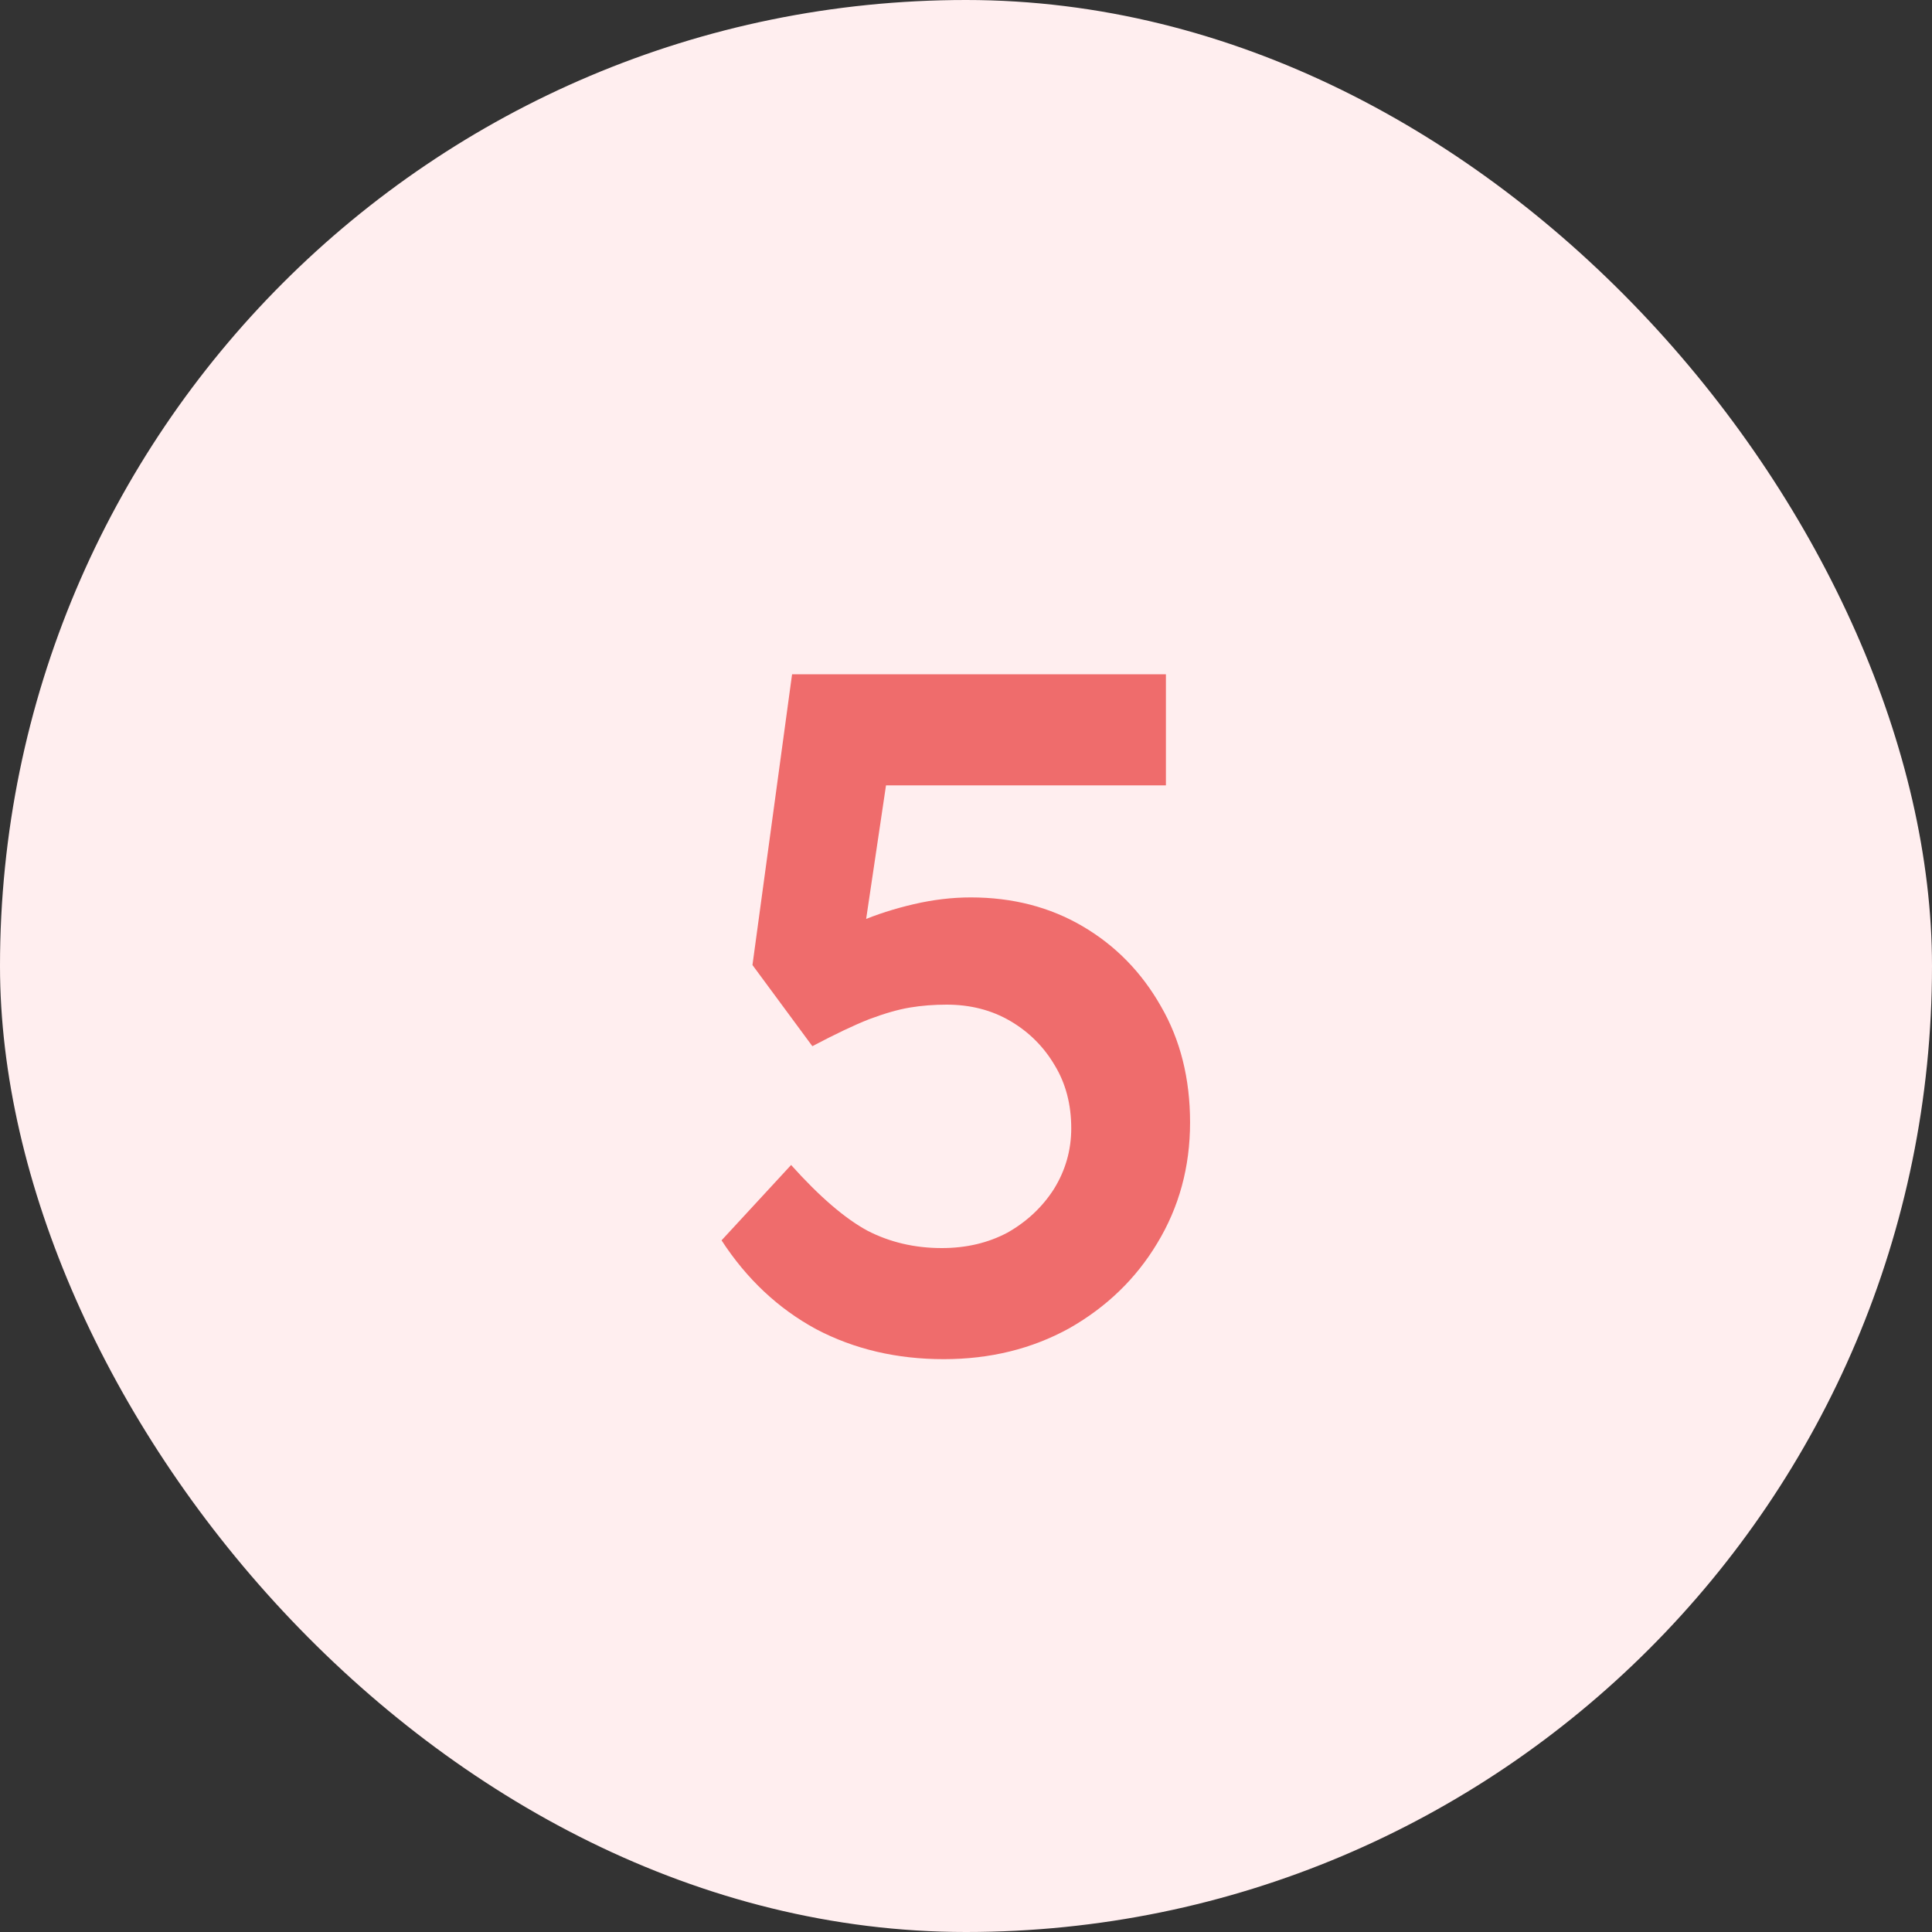
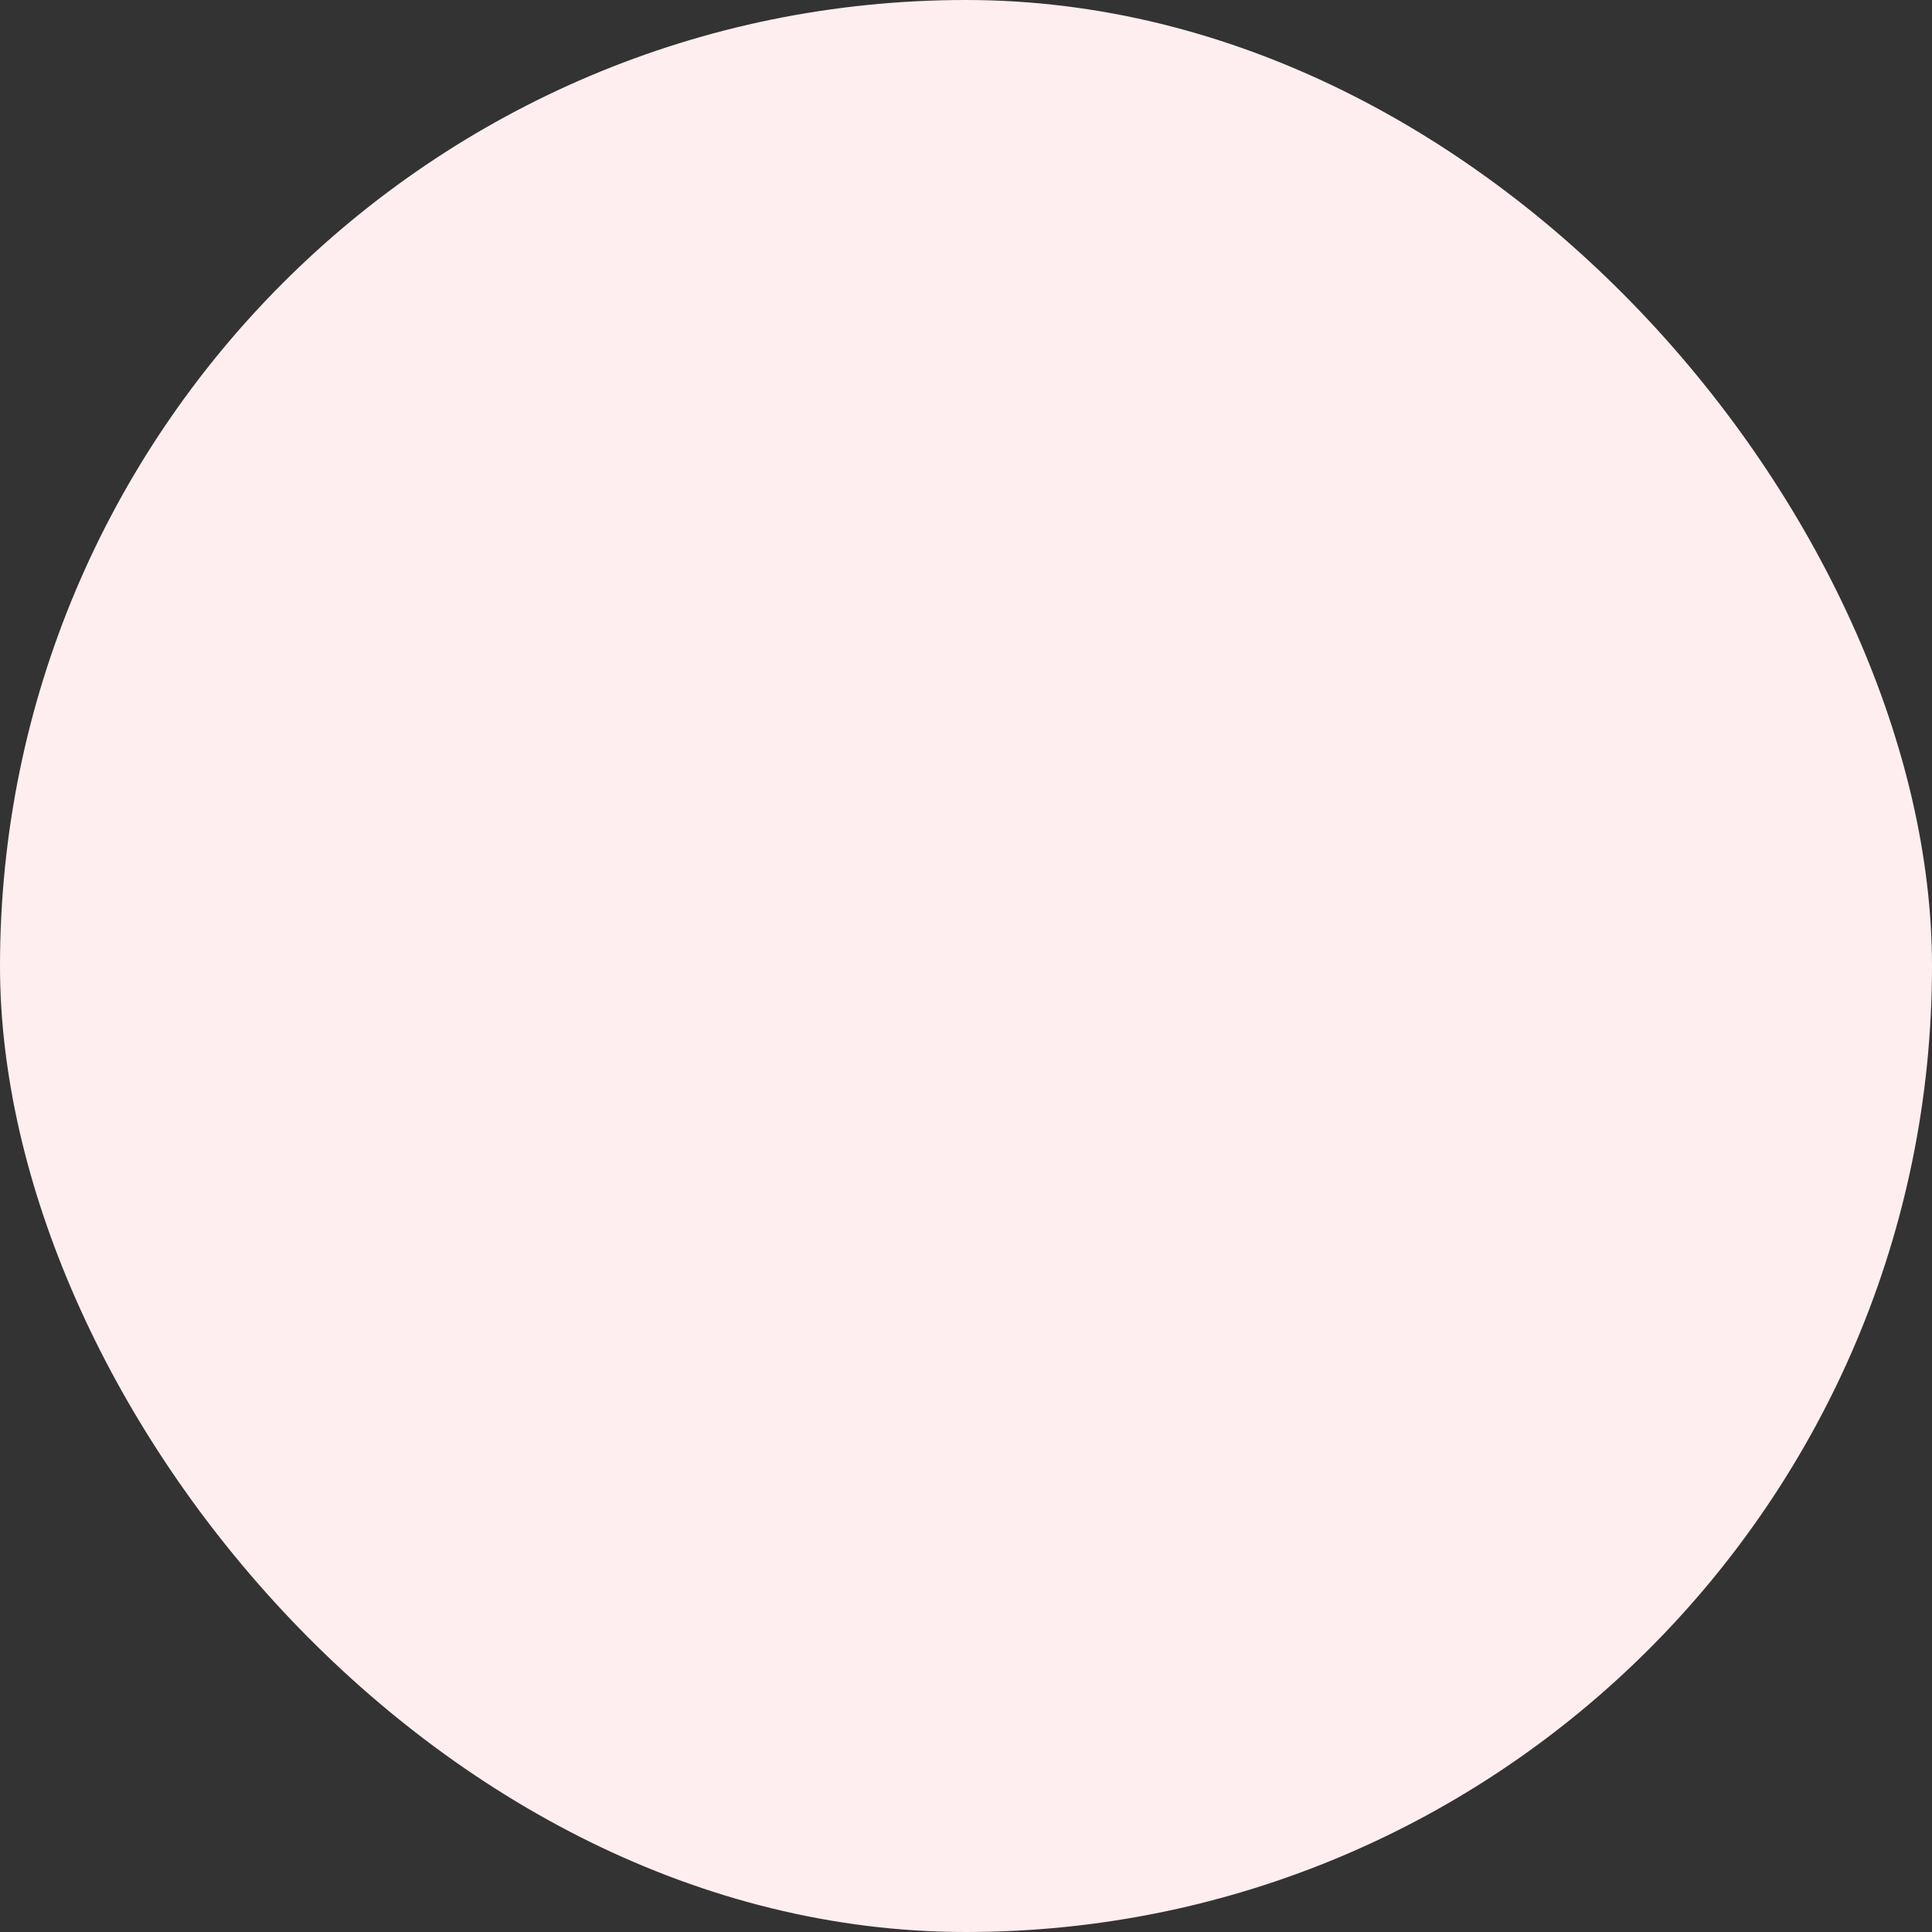
<svg xmlns="http://www.w3.org/2000/svg" fill="none" viewBox="0 0 40 40" height="40" width="40">
  <rect x="0" y="0" width="40" height="40" fill="#333333" stroke="none" />
  <rect fill="#FFEEEF" rx="20" height="40" width="40" />
-   <path fill="#EF6C6C" d="M19.539 28.14C18.565 28.14 17.685 27.933 16.899 27.52C16.112 27.093 15.459 26.48 14.939 25.68L16.379 24.12C16.965 24.773 17.492 25.227 17.959 25.48C18.425 25.72 18.939 25.84 19.499 25.84C20.005 25.84 20.459 25.733 20.859 25.52C21.259 25.293 21.579 24.993 21.819 24.62C22.059 24.233 22.179 23.813 22.179 23.36C22.179 22.867 22.065 22.433 21.839 22.06C21.612 21.673 21.305 21.367 20.919 21.14C20.532 20.913 20.092 20.8 19.599 20.8C19.332 20.8 19.079 20.82 18.839 20.86C18.599 20.9 18.319 20.98 17.999 21.1C17.692 21.22 17.299 21.407 16.819 21.66L15.579 19.98L16.399 13.96H24.139V16.26H17.859L18.439 15.62L17.779 20.06L17.039 19.54C17.212 19.38 17.465 19.227 17.799 19.08C18.145 18.933 18.519 18.813 18.919 18.72C19.319 18.627 19.712 18.58 20.099 18.58C20.965 18.58 21.739 18.78 22.419 19.18C23.099 19.58 23.639 20.133 24.039 20.84C24.439 21.533 24.639 22.333 24.639 23.24C24.639 24.16 24.412 24.993 23.959 25.74C23.519 26.473 22.912 27.06 22.139 27.5C21.365 27.927 20.499 28.14 19.539 28.14Z" />
</svg>